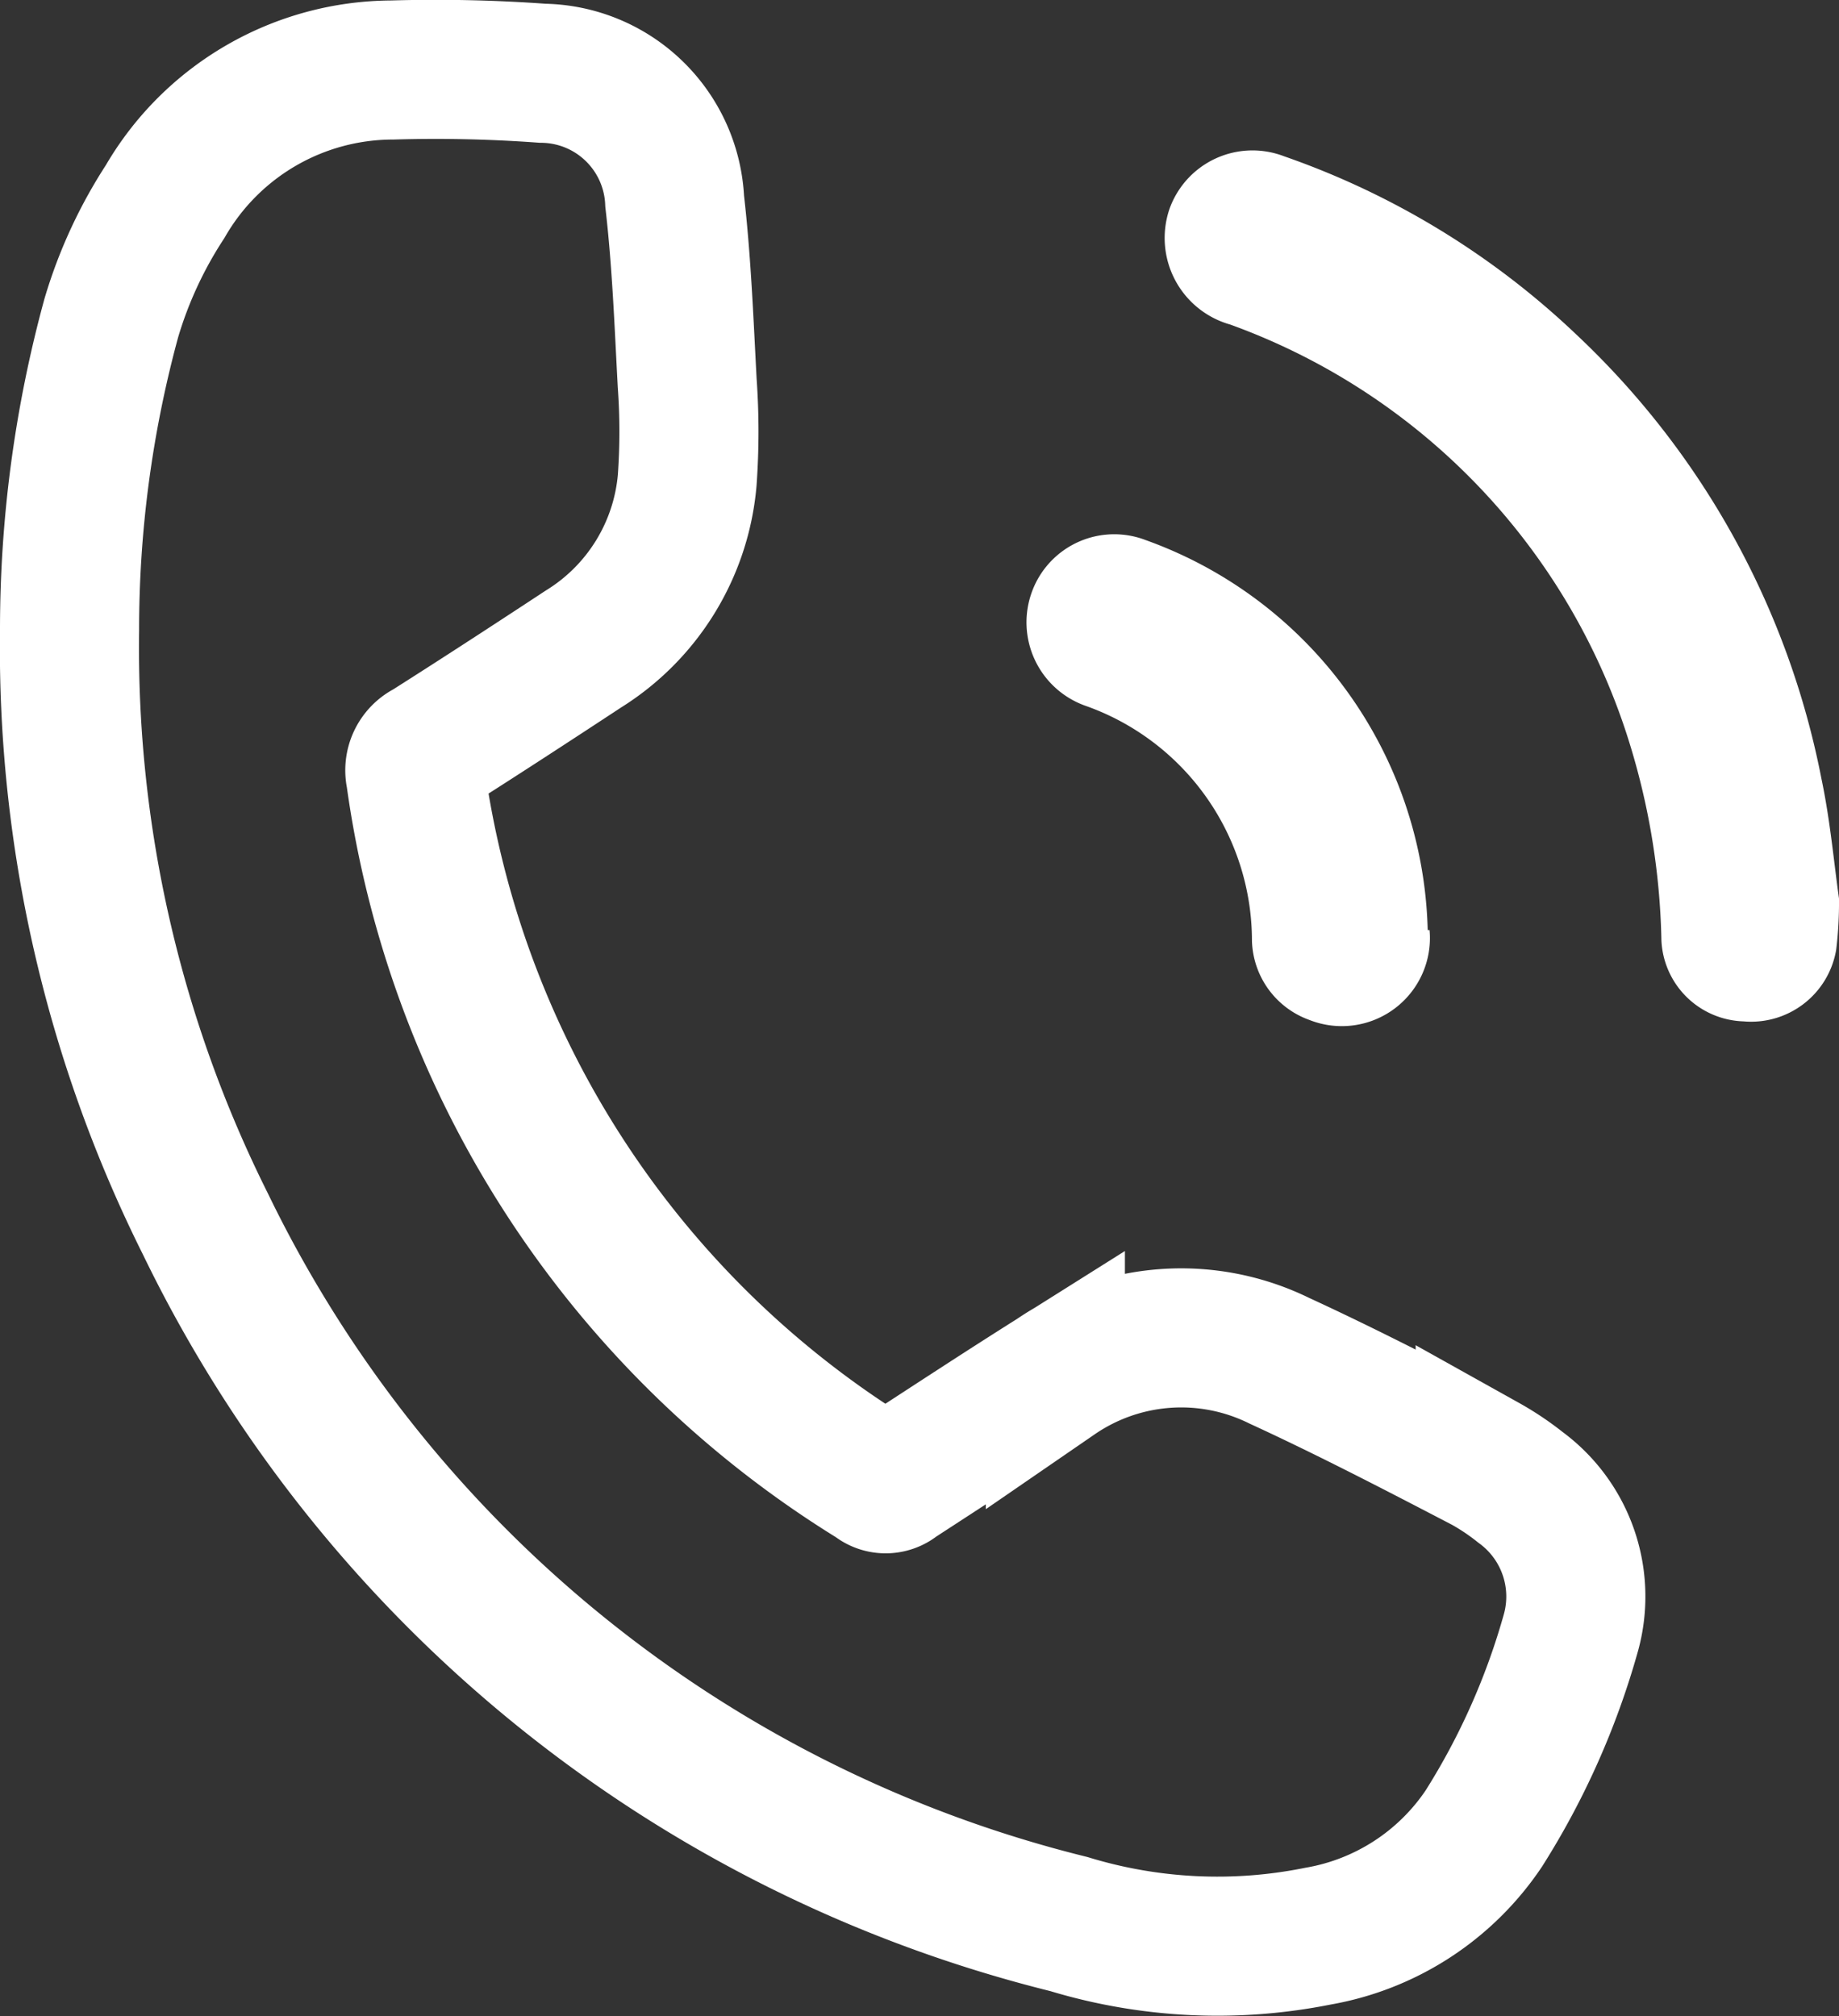
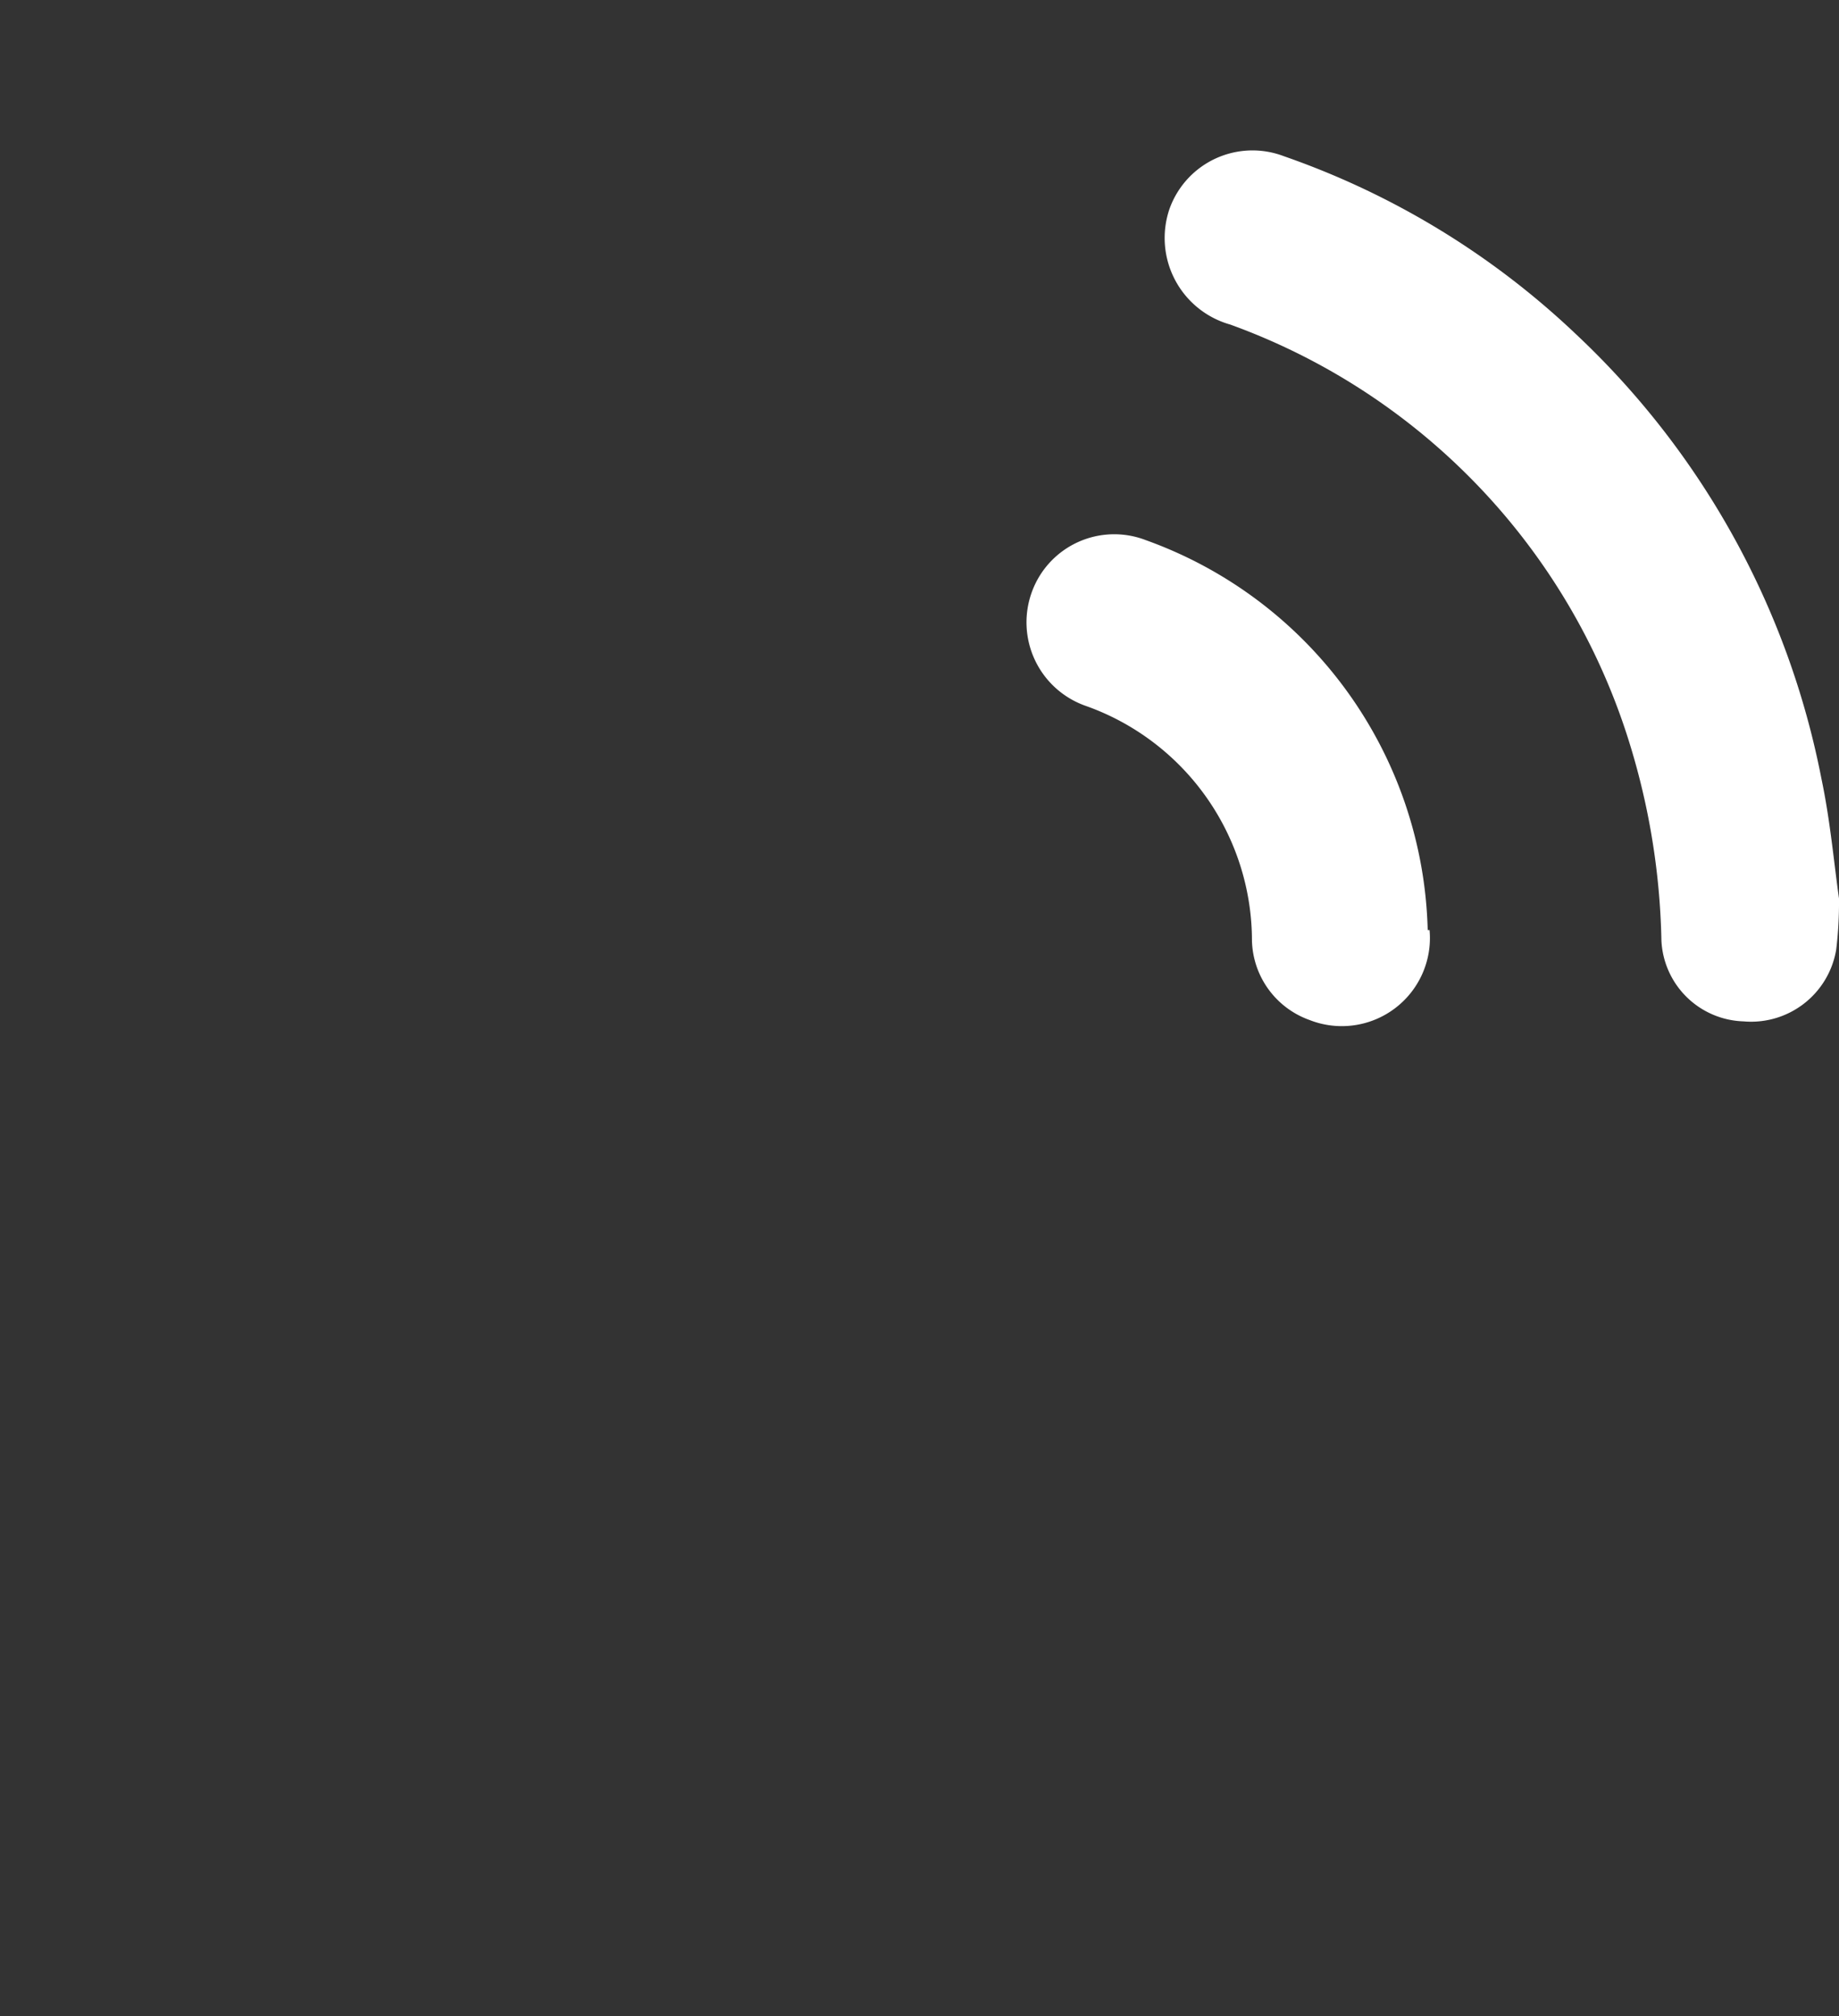
<svg xmlns="http://www.w3.org/2000/svg" id="Layer_1" data-name="Layer 1" viewBox="0 0 39.66 43.49">
  <rect x="0" y="0" width="39.66" height="43.49" fill="#333333" stroke="none" />
  <defs>
    <style>.cls-1{fill:none;stroke:#fff;stroke-miterlimit:10;stroke-width:3px;}.cls-2{fill:#fff;}</style>
  </defs>
-   <path class="cls-1" d="M1.5,13.59a25.52,25.52,0,0,1,.9-6.73A9.55,9.55,0,0,1,3.56,4.35a5.68,5.68,0,0,1,4.9-2.84,31.85,31.85,0,0,1,3.24.07,2.89,2.89,0,0,1,2.85,2.76c.15,1.3.2,2.61.27,3.92a14.72,14.72,0,0,1,0,2.1A4.77,4.77,0,0,1,12.58,14c-1.11.73-2.23,1.46-3.35,2.17a.49.49,0,0,0-.27.56,21.23,21.23,0,0,0,9.92,15.19.33.33,0,0,0,.44,0c1.14-.74,2.28-1.49,3.44-2.22a4.79,4.79,0,0,1,4.83-.35c1.5.69,3,1.47,4.44,2.22a5.6,5.6,0,0,1,.76.51,2.92,2.92,0,0,1,1.09,3.13A15.94,15.94,0,0,1,32,39.44a5.42,5.42,0,0,1-3.57,2.32,11,11,0,0,1-5.38-.26A28.22,28.22,0,0,1,4.43,26.4,27.79,27.79,0,0,1,1.5,13.59Z" />
  <path class="cls-2" d="M39.66,19.38a8.55,8.55,0,0,1-.06,1.1,1.86,1.86,0,0,1-2,1.55,1.83,1.83,0,0,1-1.77-1.75,15.39,15.39,0,0,0-.79-4.57A14,14,0,0,0,26.53,7a1.94,1.94,0,0,1-1.31-2.49,1.9,1.9,0,0,1,2.47-1.14A17.48,17.48,0,0,1,34,7.22a17.81,17.81,0,0,1,5.28,9.57C39.47,17.69,39.55,18.6,39.66,19.38Z" />
-   <path class="cls-2" d="M30.83,20.06A1.9,1.9,0,0,1,28.24,22,1.87,1.87,0,0,1,27,20.3a5.38,5.38,0,0,0-3.6-5.08,1.91,1.91,0,0,1-1.14-2.47,1.89,1.89,0,0,1,2.45-1.1,9.18,9.18,0,0,1,6.08,8.41Z" />
+   <path class="cls-2" d="M30.83,20.06A1.9,1.9,0,0,1,28.24,22,1.87,1.87,0,0,1,27,20.3a5.38,5.38,0,0,0-3.6-5.08,1.91,1.91,0,0,1-1.14-2.47,1.89,1.89,0,0,1,2.45-1.1,9.18,9.18,0,0,1,6.08,8.41" />
</svg>